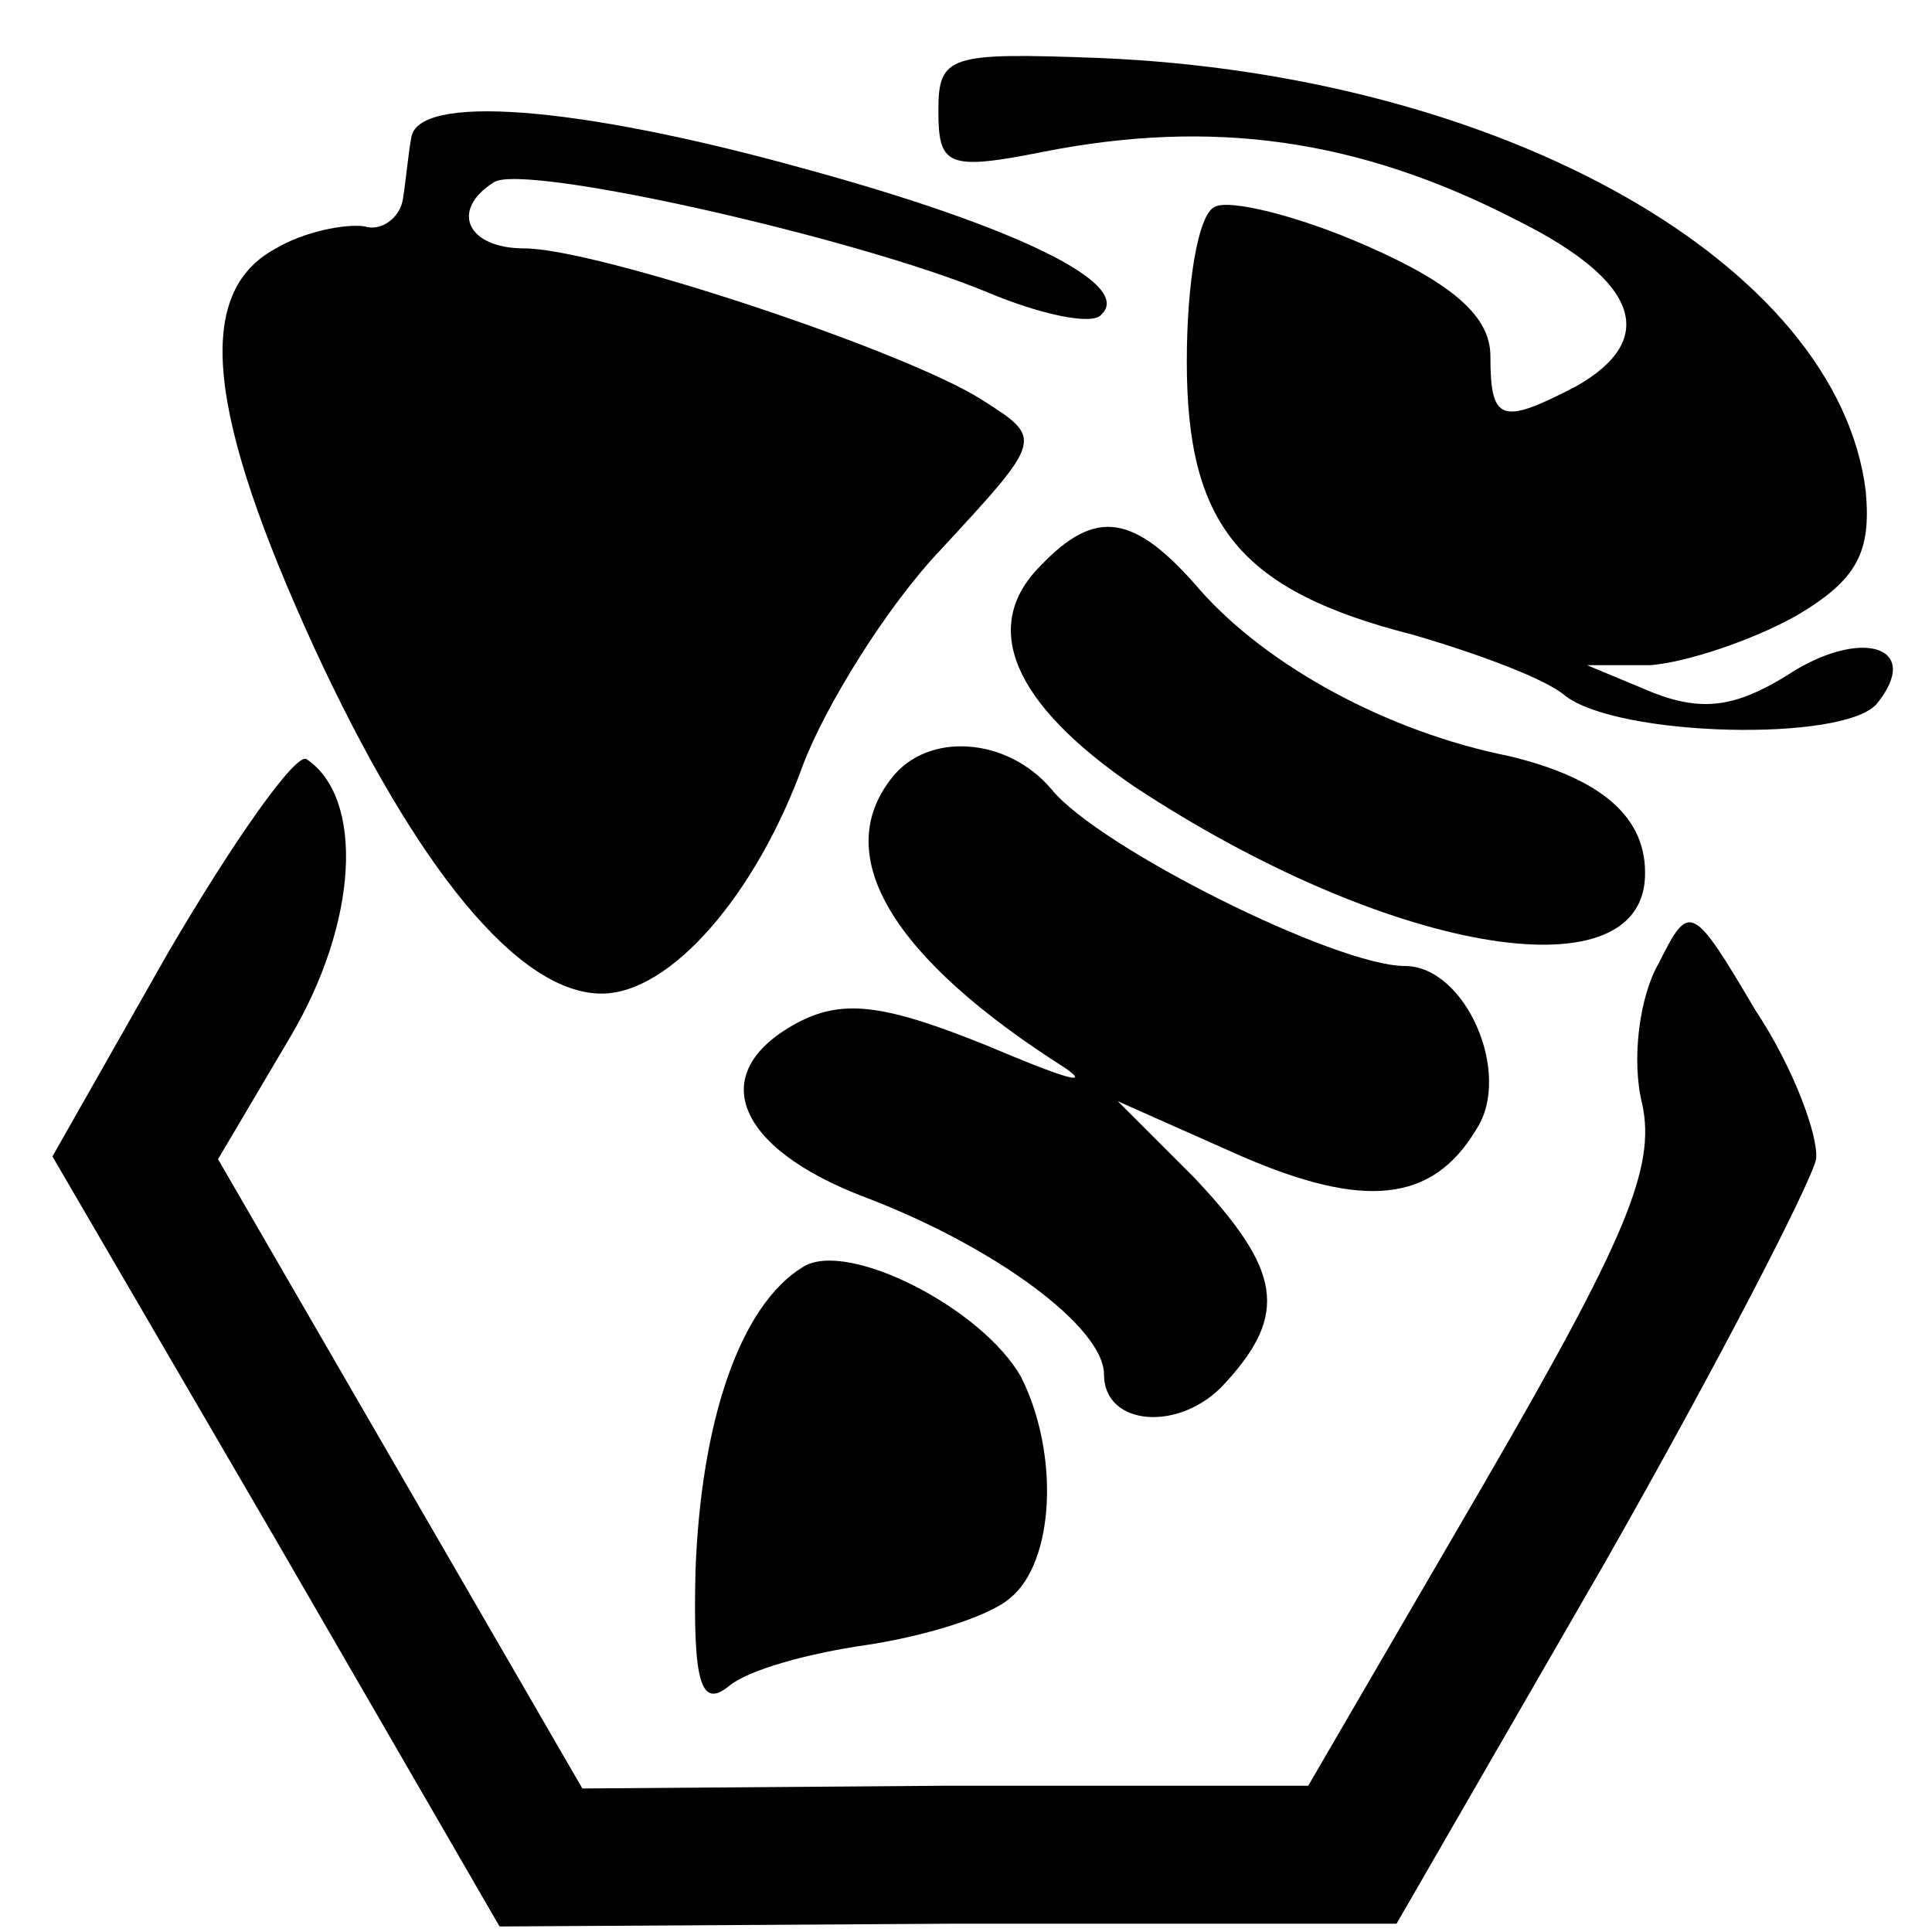
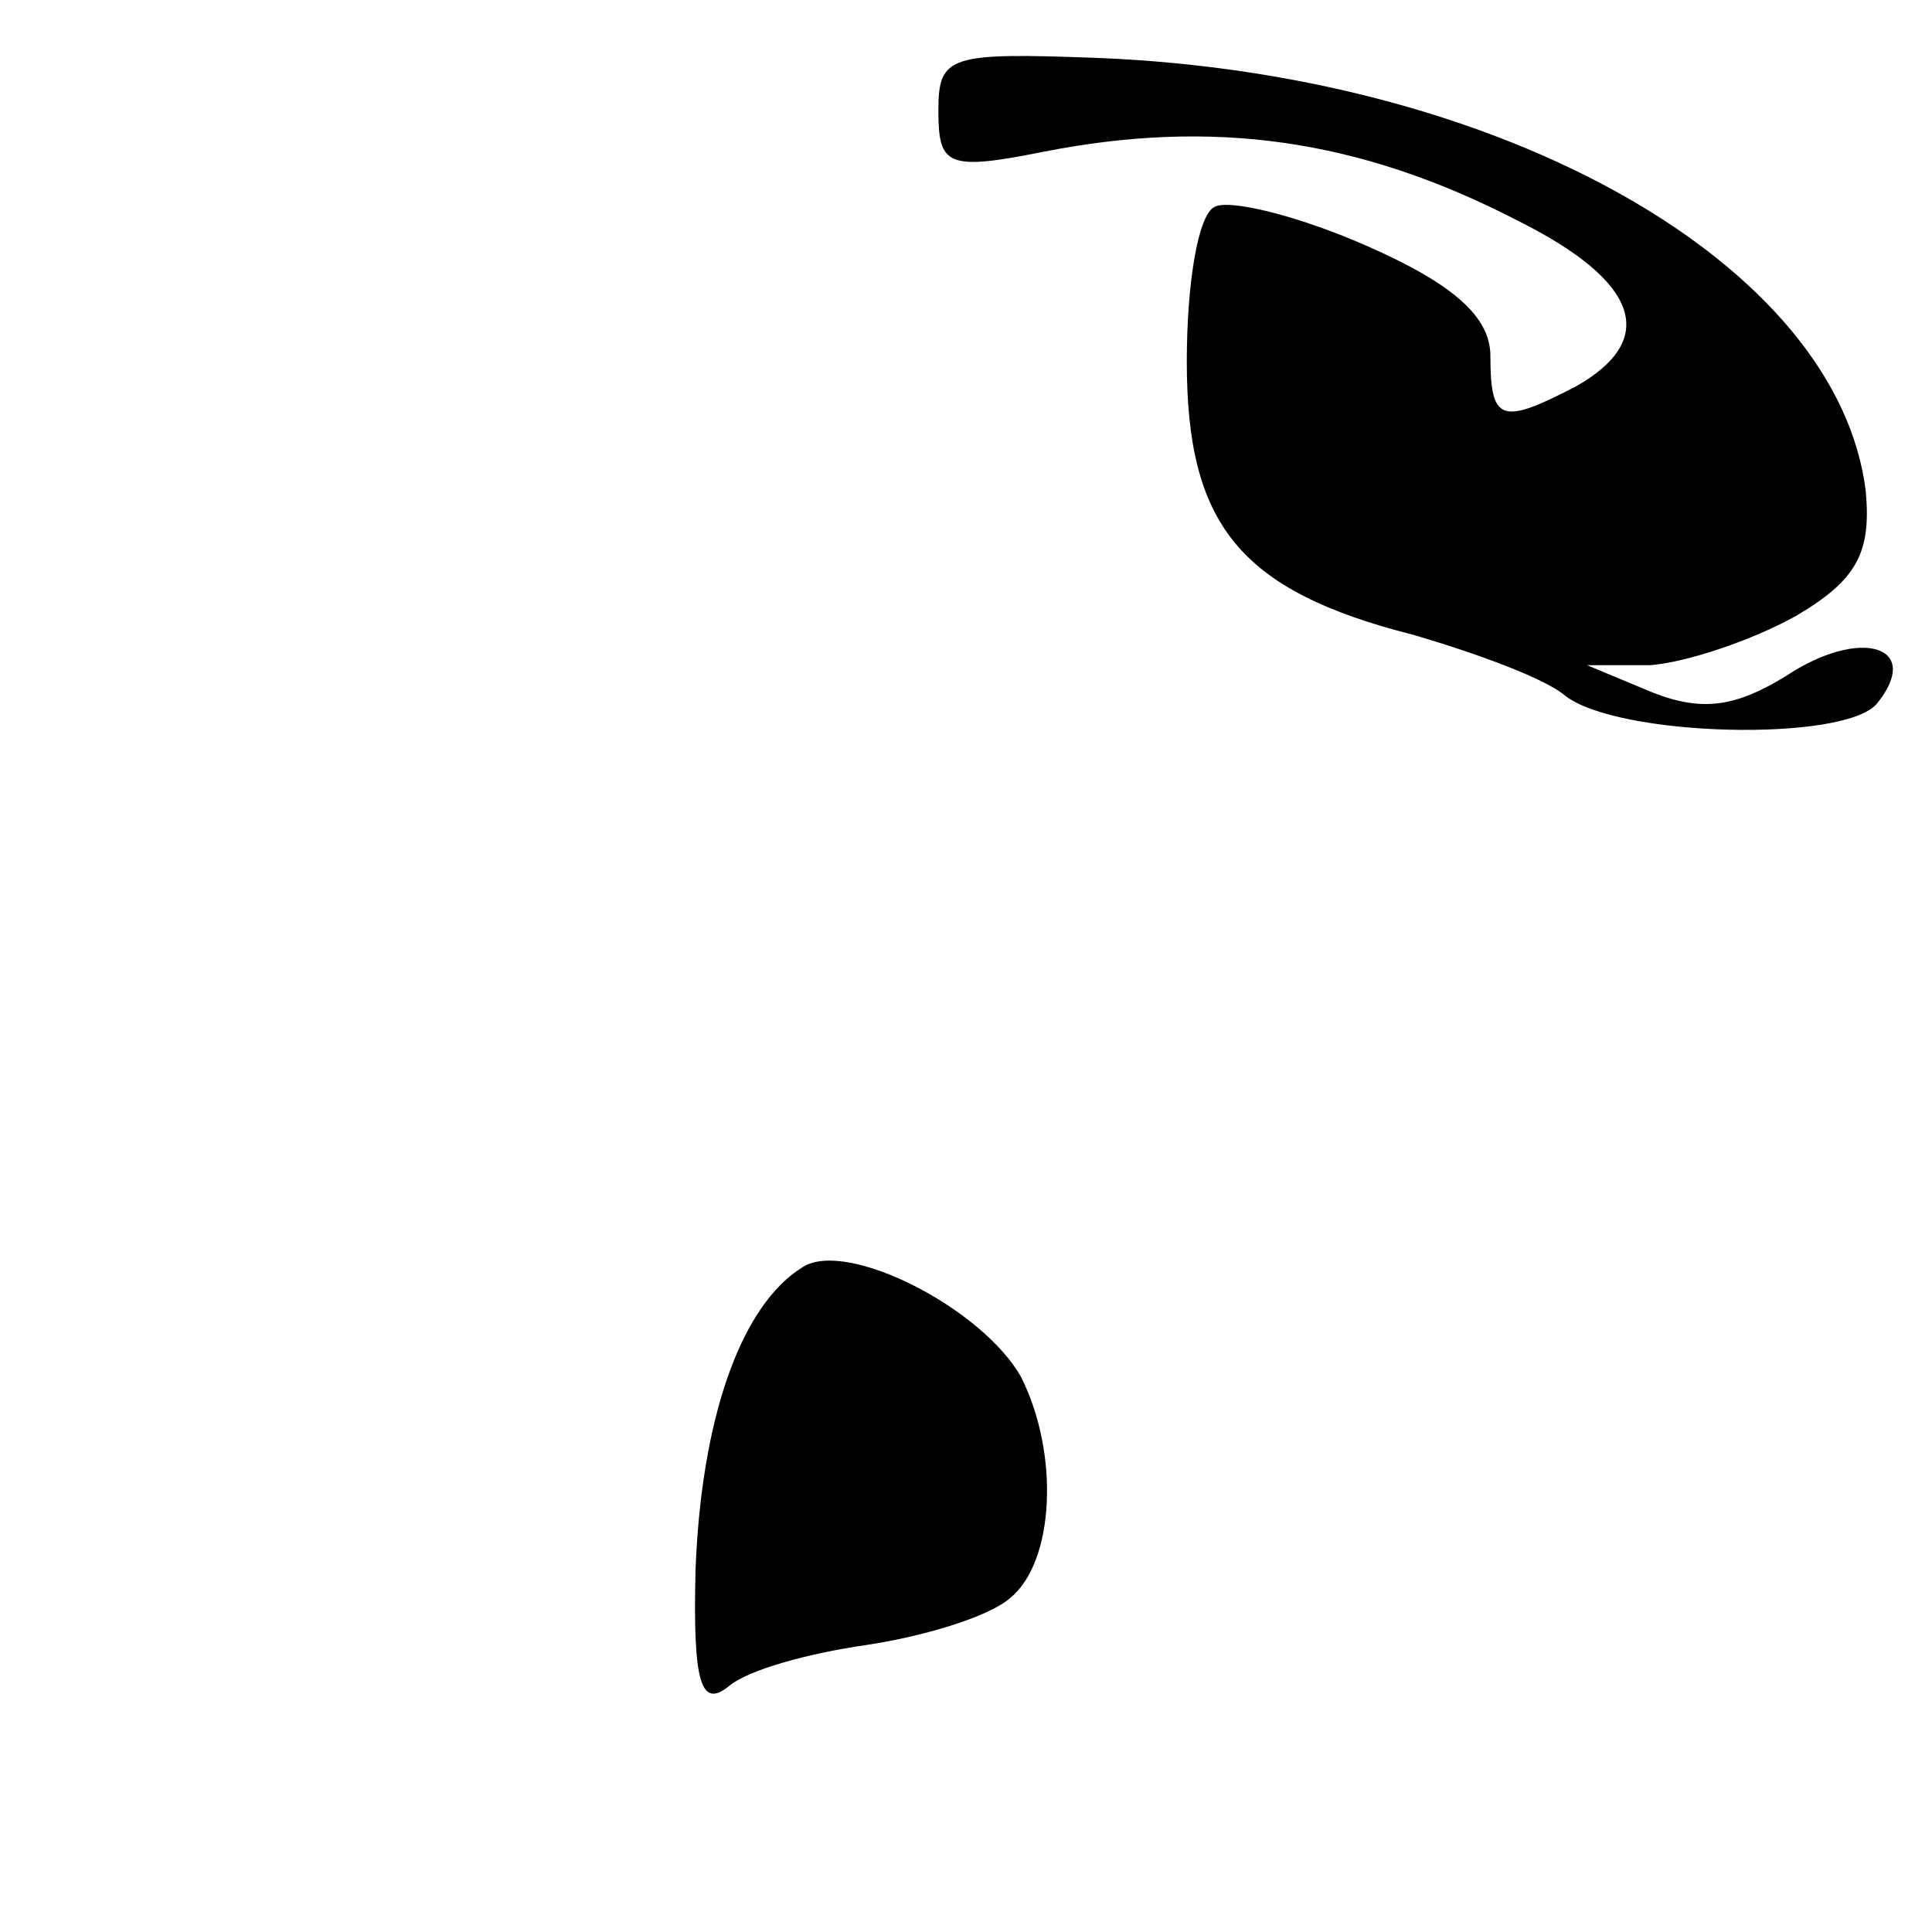
<svg xmlns="http://www.w3.org/2000/svg" version="1.0" width="70pt" height="70pt" viewBox="0 0 70 70" preserveAspectRatio="xMidYMid meet">
  <g transform="translate(0,70) scale(0.1,-0.1)" fill="#000000" stroke="none">
    <path d="M340 660 c0 -20 3 -22 38 -15 61 12 114 5 172 -25 44 -22 51 -43 21 -60 -27 -14 -31 -13 -31 11 0 14 -13 26 -45 40 -25 11 -50 17 -55 14 -6 -3 -10 -28 -10 -56 0 -59 19 -83 82 -99 24 -7 48 -16 55 -22 19 -15 101 -17 113 -3 17 21 -6 28 -33 10 -18 -11 -30 -13 -48 -6 l-24 10 23 0 c13 1 37 9 53 18 22 13 27 23 25 45 -10 82 -131 151 -278 157 -54 2 -58 1 -58 -19z" />
-     <path d="M149 650 c-1 -5 -2 -16 -3 -22 -1 -7 -8 -12 -14 -10 -7 1 -22 -2 -32 -8 -30 -16 -25 -60 14 -145 37 -80 74 -125 104 -125 25 0 56 36 73 83 8 21 30 57 50 78 37 40 37 40 15 54 -28 18 -140 55 -166 55 -21 0 -27 14 -11 24 11 7 131 -20 179 -40 19 -8 38 -12 41 -8 12 11 -31 32 -108 53 -83 23 -140 27 -142 11z" />
-     <path d="M377 495 c-22 -22 -10 -50 34 -80 91 -60 183 -76 185 -33 1 22 -16 36 -49 44 -45 9 -88 33 -112 60 -24 28 -38 30 -58 9z" />
-     <path d="M61 355 l-42 -74 81 -139 81 -140 163 1 162 0 75 130 c41 72 75 138 77 147 1 8 -8 33 -22 54 -23 39 -24 39 -35 17 -7 -12 -10 -35 -6 -51 5 -23 -6 -49 -57 -137 l-64 -110 -131 0 -132 -1 -66 114 -66 114 26 44 c25 42 27 87 6 101 -4 2 -26 -29 -50 -70z" />
-     <path d="M323 418 c-22 -28 0 -65 63 -105 10 -7 -2 -3 -28 8 -37 15 -52 17 -68 9 -35 -18 -24 -46 24 -64 47 -18 86 -47 86 -64 0 -19 28 -21 44 -3 23 25 20 41 -11 74 l-28 28 45 -20 c44 -19 69 -17 85 10 13 20 -4 59 -26 59 -25 0 -111 43 -128 64 -16 19 -45 21 -58 4z" />
-     <path d="M291 241 c-23 -14 -37 -56 -39 -110 -1 -41 2 -50 12 -42 7 6 29 12 50 15 20 3 44 10 52 17 16 13 18 52 4 80 -14 25 -63 50 -79 40z" />
+     <path d="M291 241 c-23 -14 -37 -56 -39 -110 -1 -41 2 -50 12 -42 7 6 29 12 50 15 20 3 44 10 52 17 16 13 18 52 4 80 -14 25 -63 50 -79 40" />
  </g>
</svg>